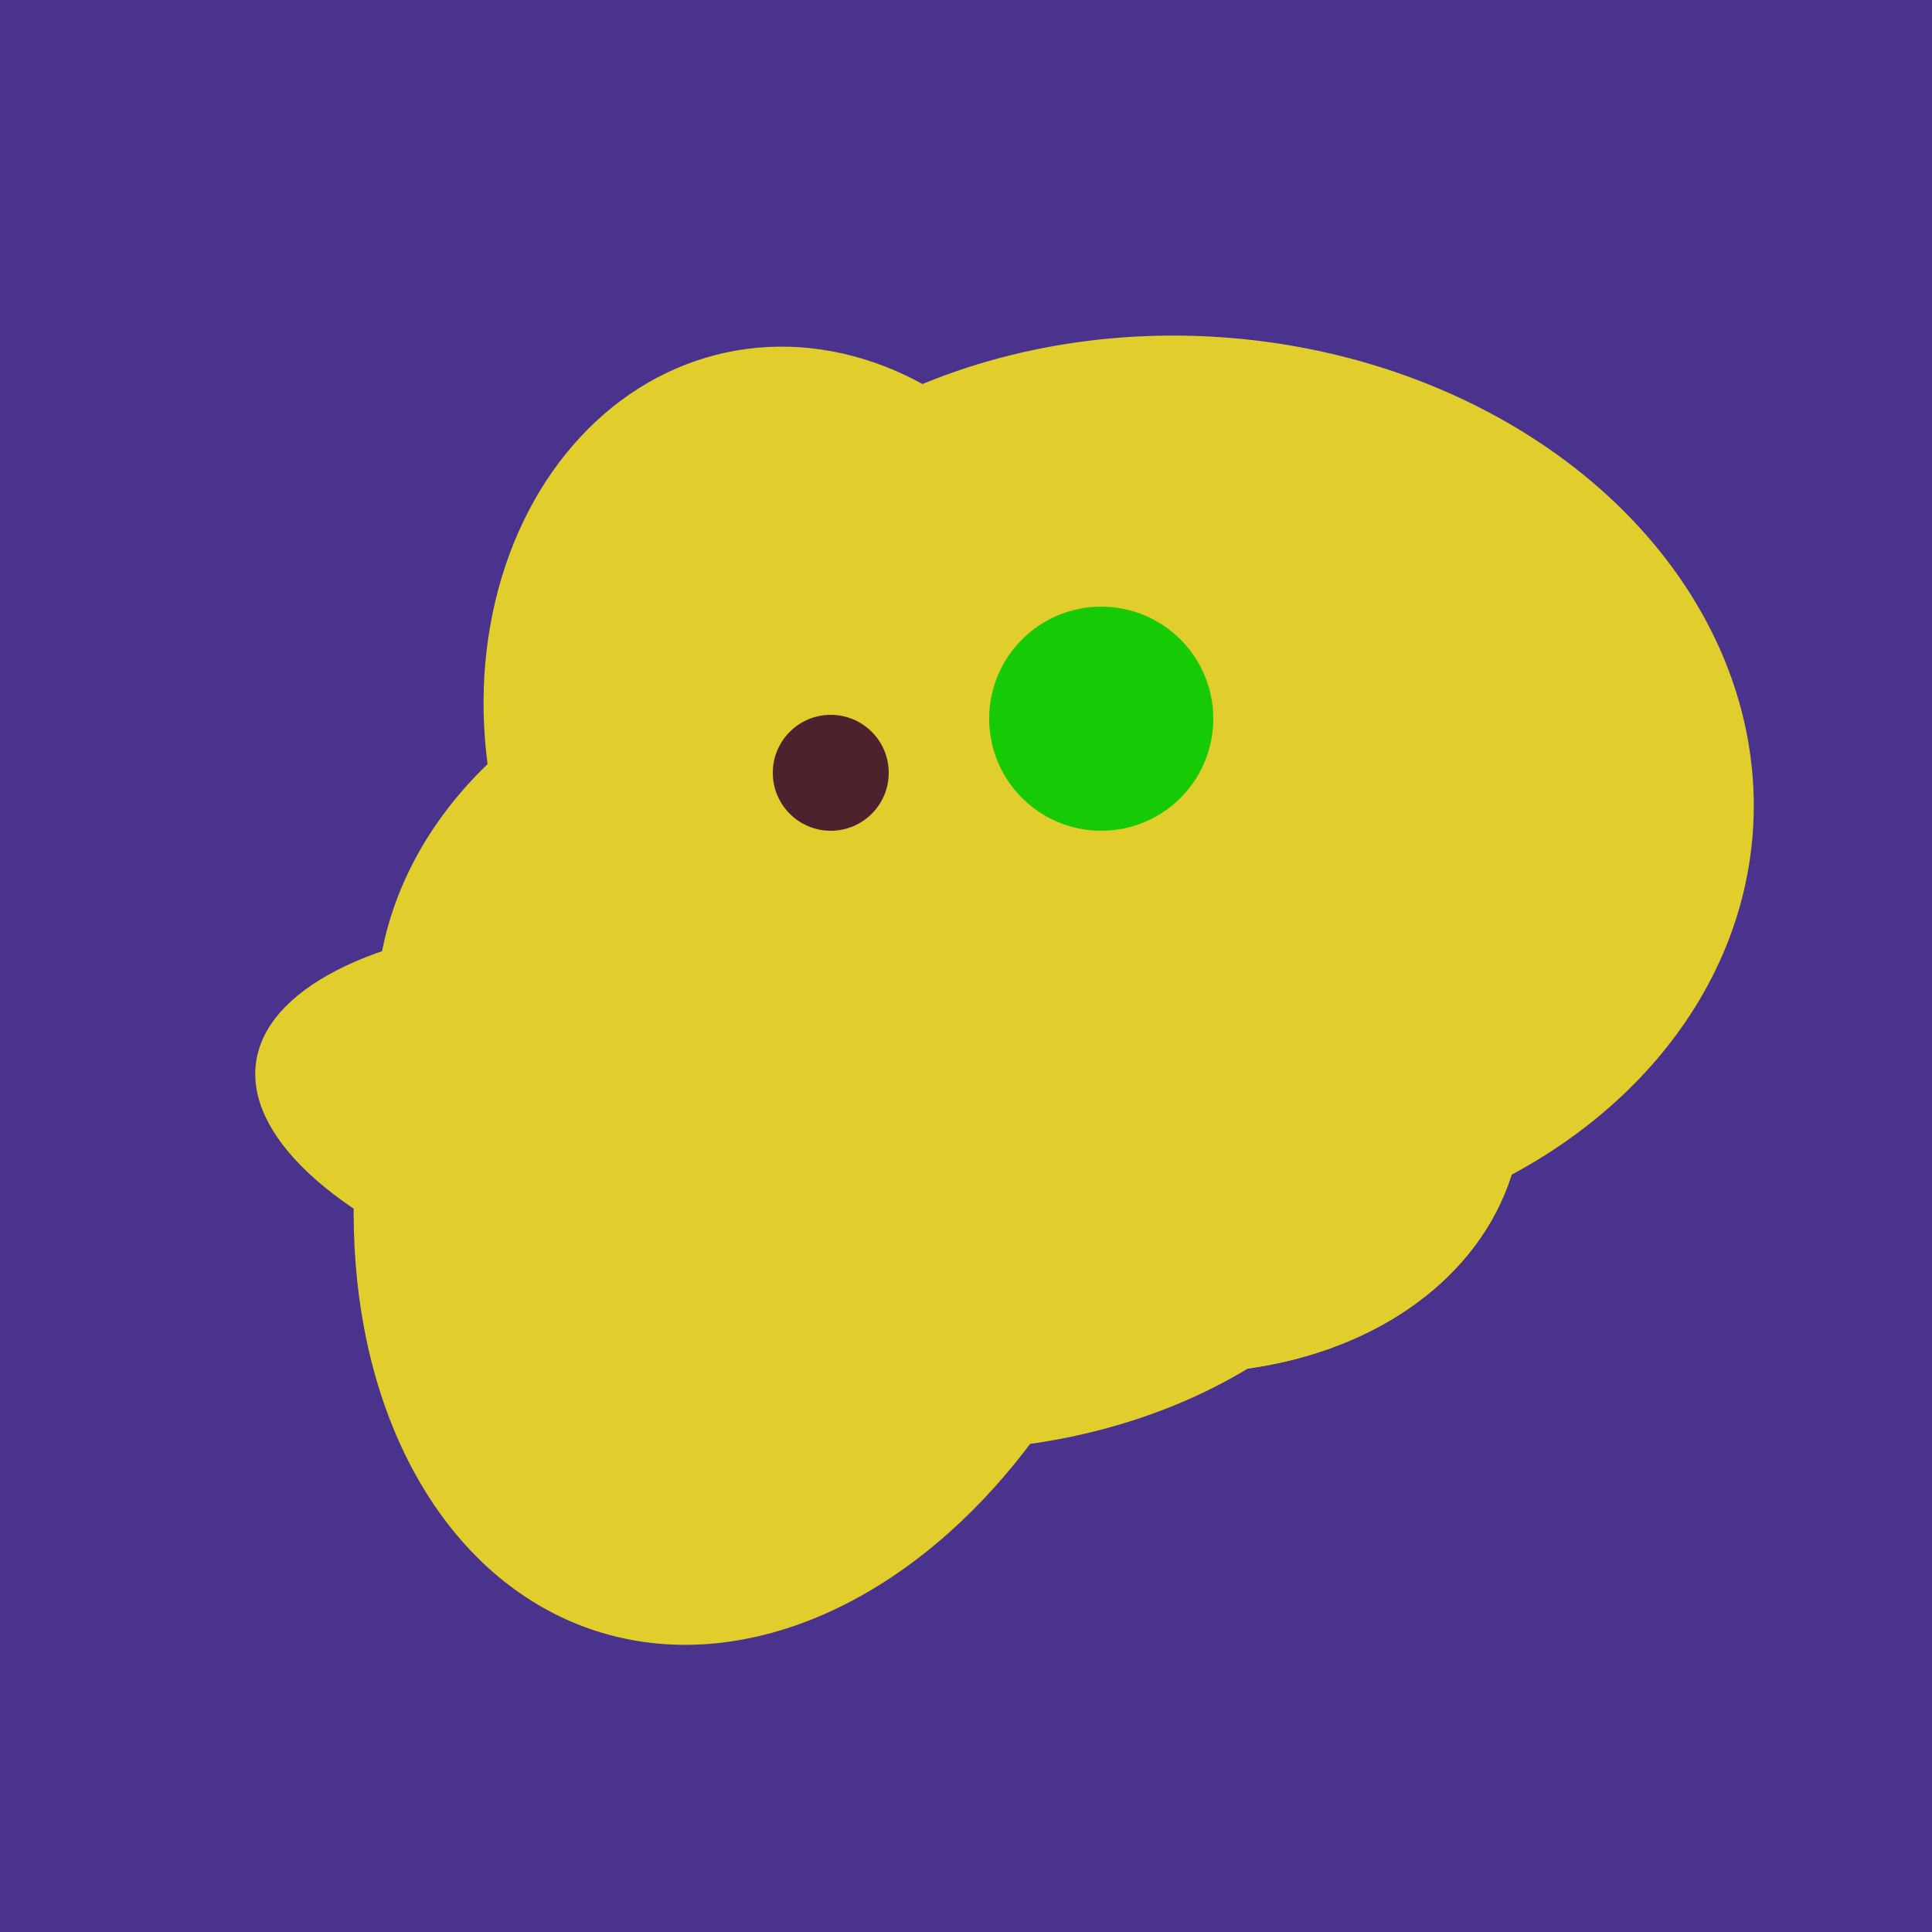
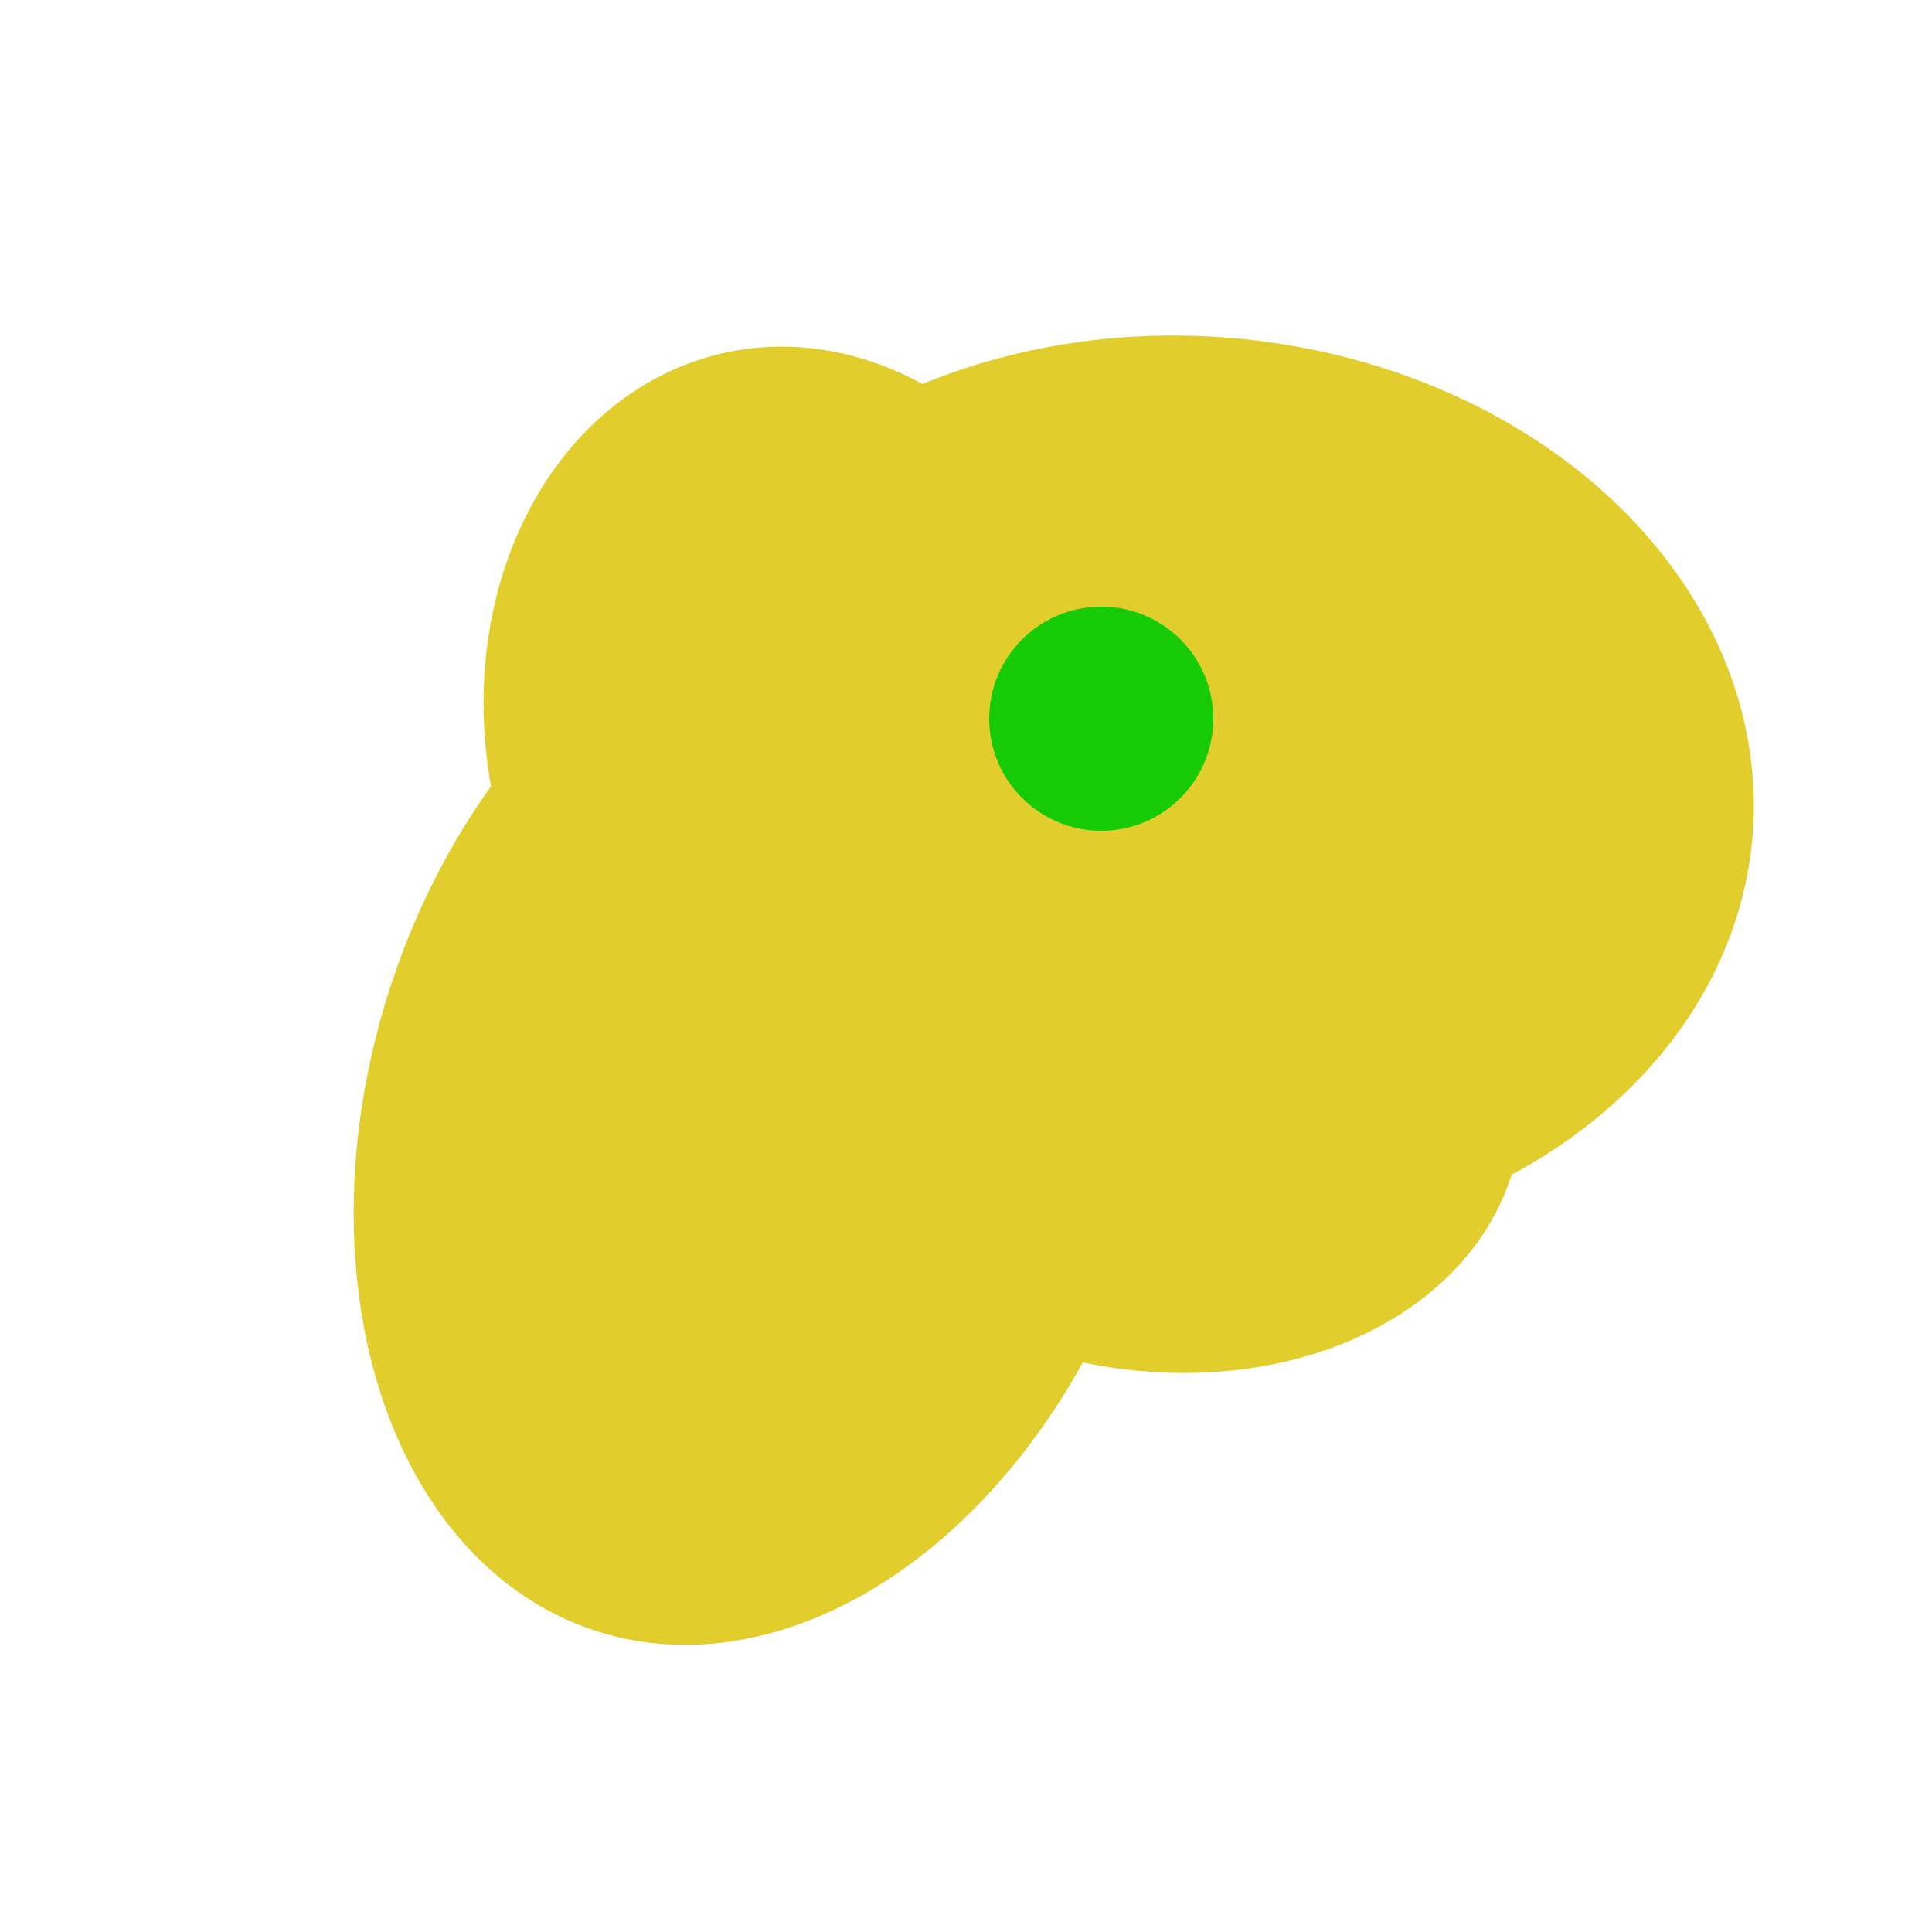
<svg xmlns="http://www.w3.org/2000/svg" width="500" height="500">
-   <rect width="500" height="500" fill="#4a338c" />
  <ellipse cx="308" cy="205" rx="118" ry="146" transform="rotate(274, 308, 205)" fill="rgb(225,205,44)" />
-   <ellipse cx="195" cy="293" rx="53" ry="130" transform="rotate(98, 195, 293)" fill="rgb(225,205,44)" />
-   <ellipse cx="235" cy="268" rx="107" ry="138" transform="rotate(276, 235, 268)" fill="rgb(225,205,44)" />
  <ellipse cx="291" cy="239" rx="64" ry="66" transform="rotate(256, 291, 239)" fill="rgb(225,205,44)" />
  <ellipse cx="198" cy="287" rx="102" ry="142" transform="rotate(198, 198, 287)" fill="rgb(225,205,44)" />
  <ellipse cx="295" cy="277" rx="100" ry="77" transform="rotate(13, 295, 277)" fill="rgb(225,205,44)" />
  <ellipse cx="209" cy="190" rx="101" ry="83" transform="rotate(258, 209, 190)" fill="rgb(225,205,44)" />
-   <ellipse cx="295" cy="277" rx="100" ry="77" transform="rotate(13, 295, 277)" fill="rgb(225,205,44)" />
-   <circle cx="215" cy="200" r="15" fill="rgb(78,34,45)" />
  <circle cx="285" cy="186" r="29" fill="rgb(22,203,6)" />
</svg>